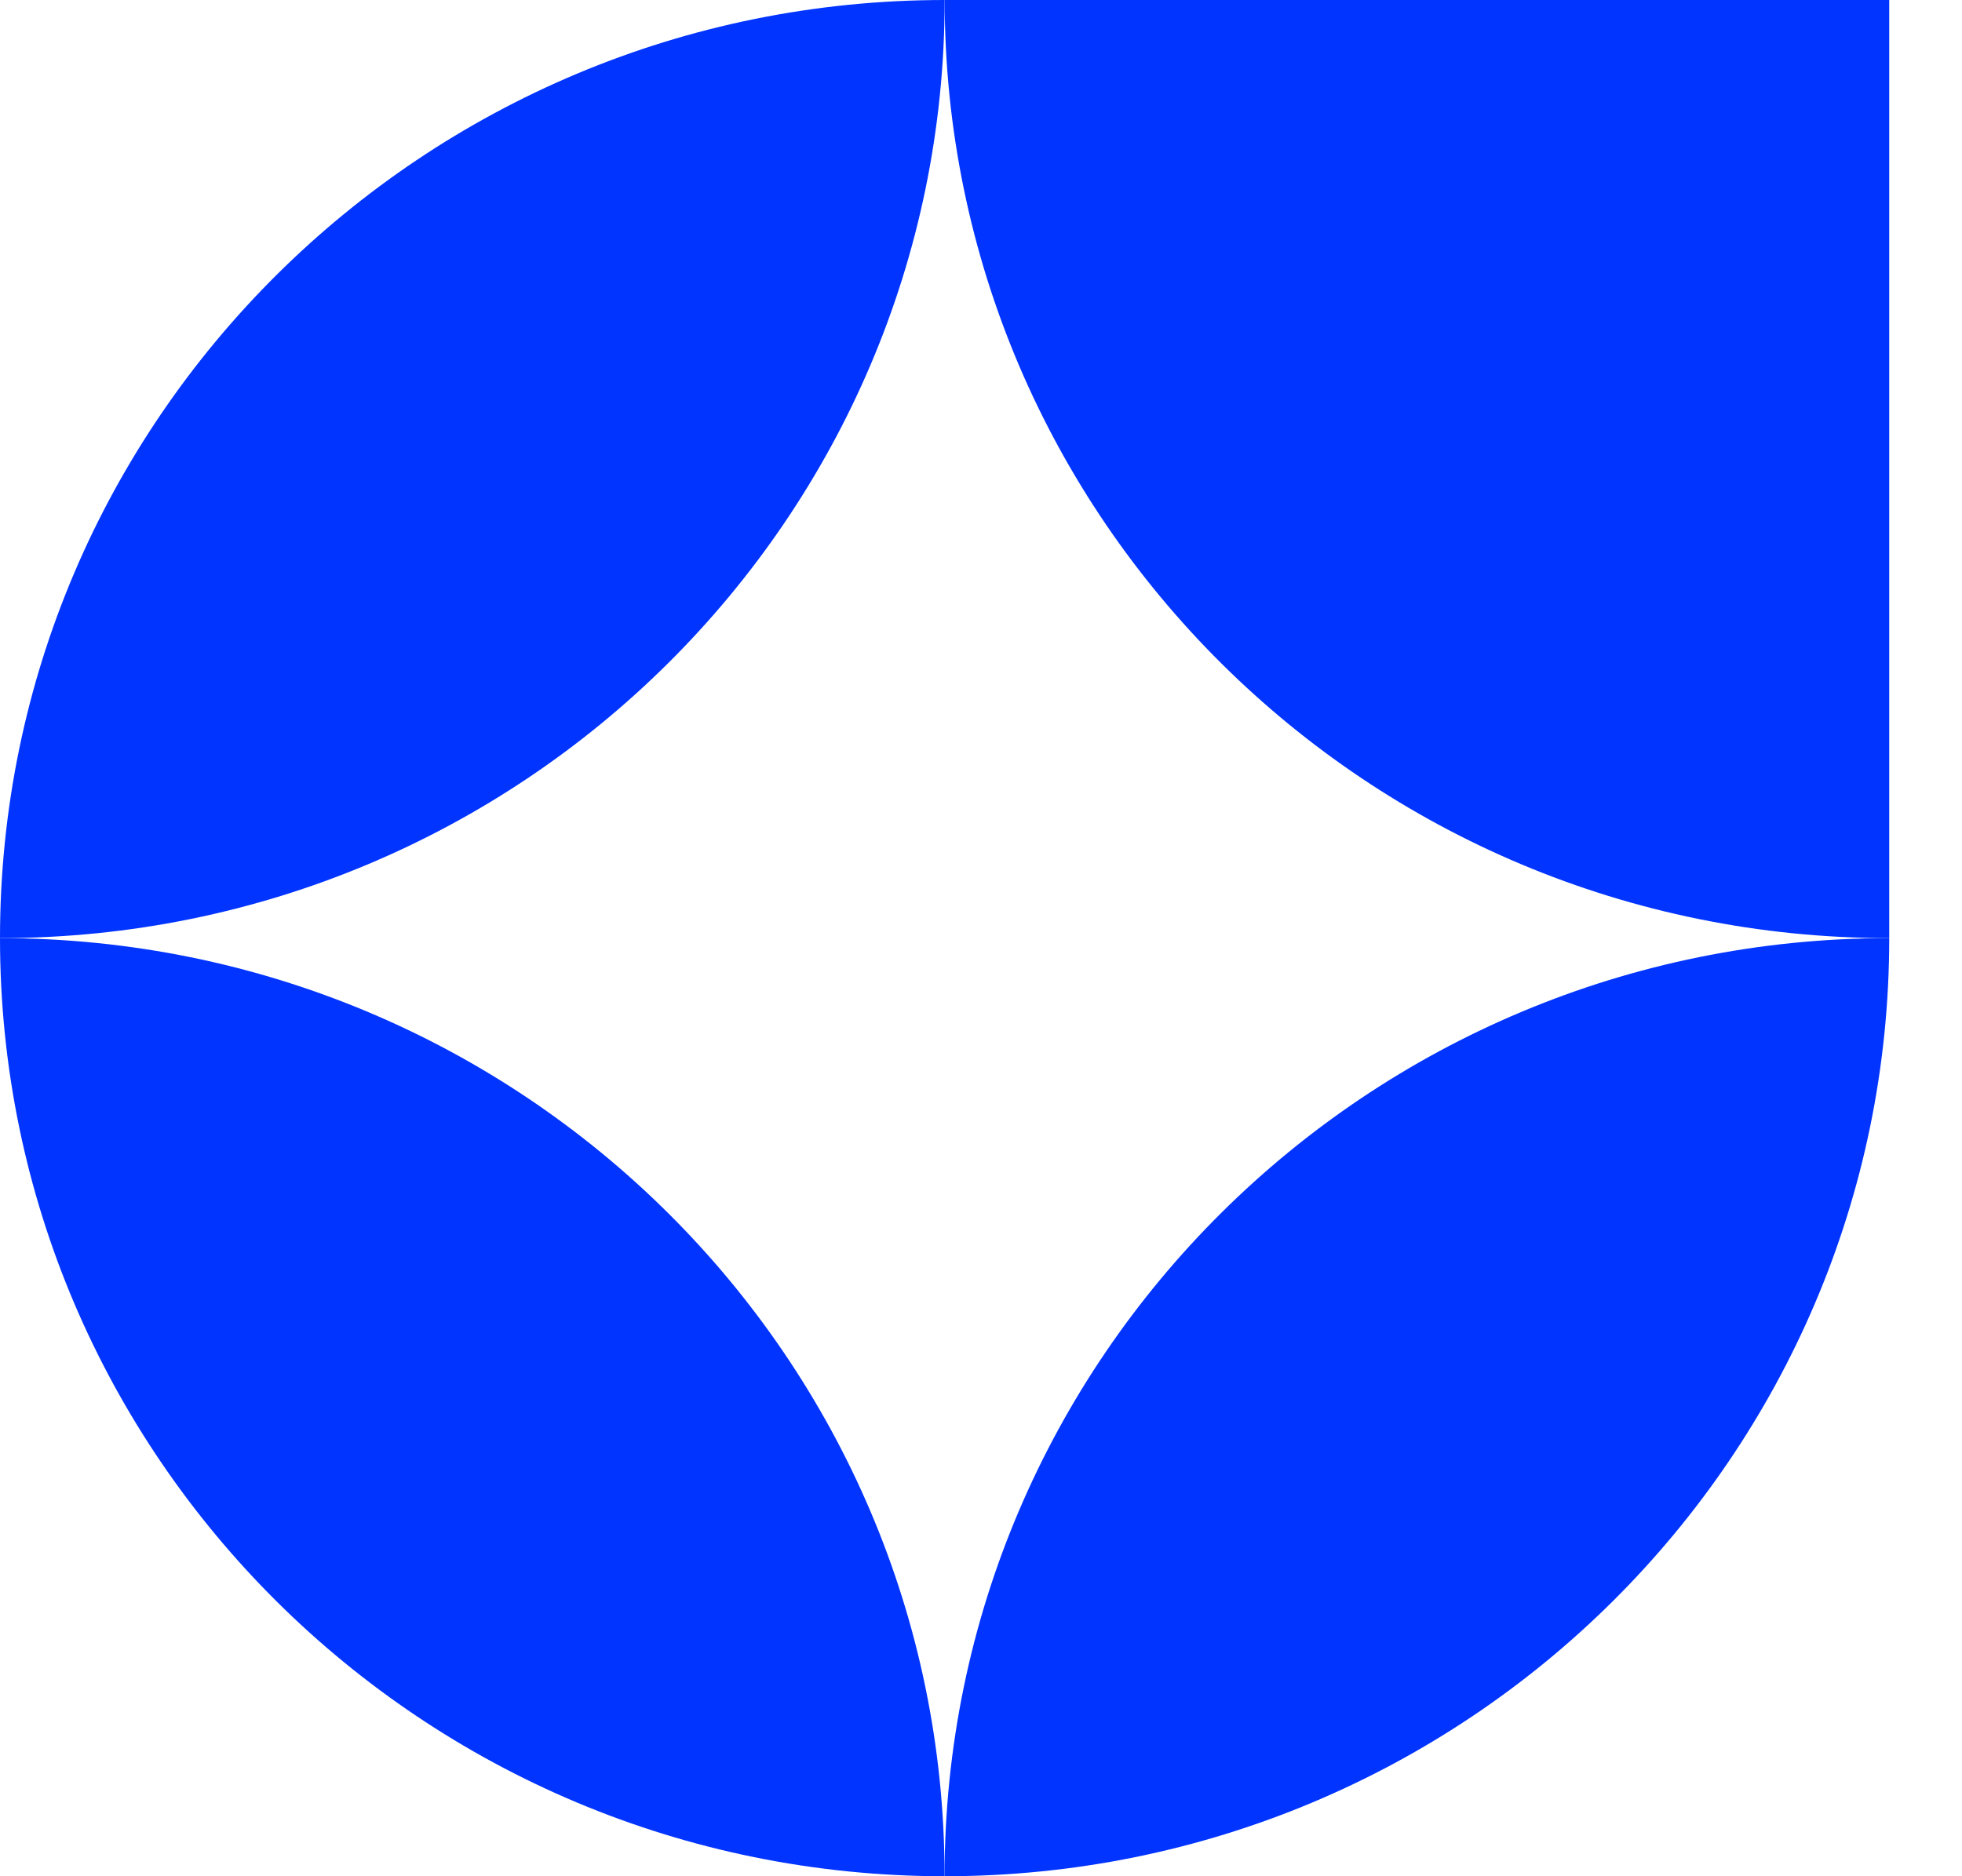
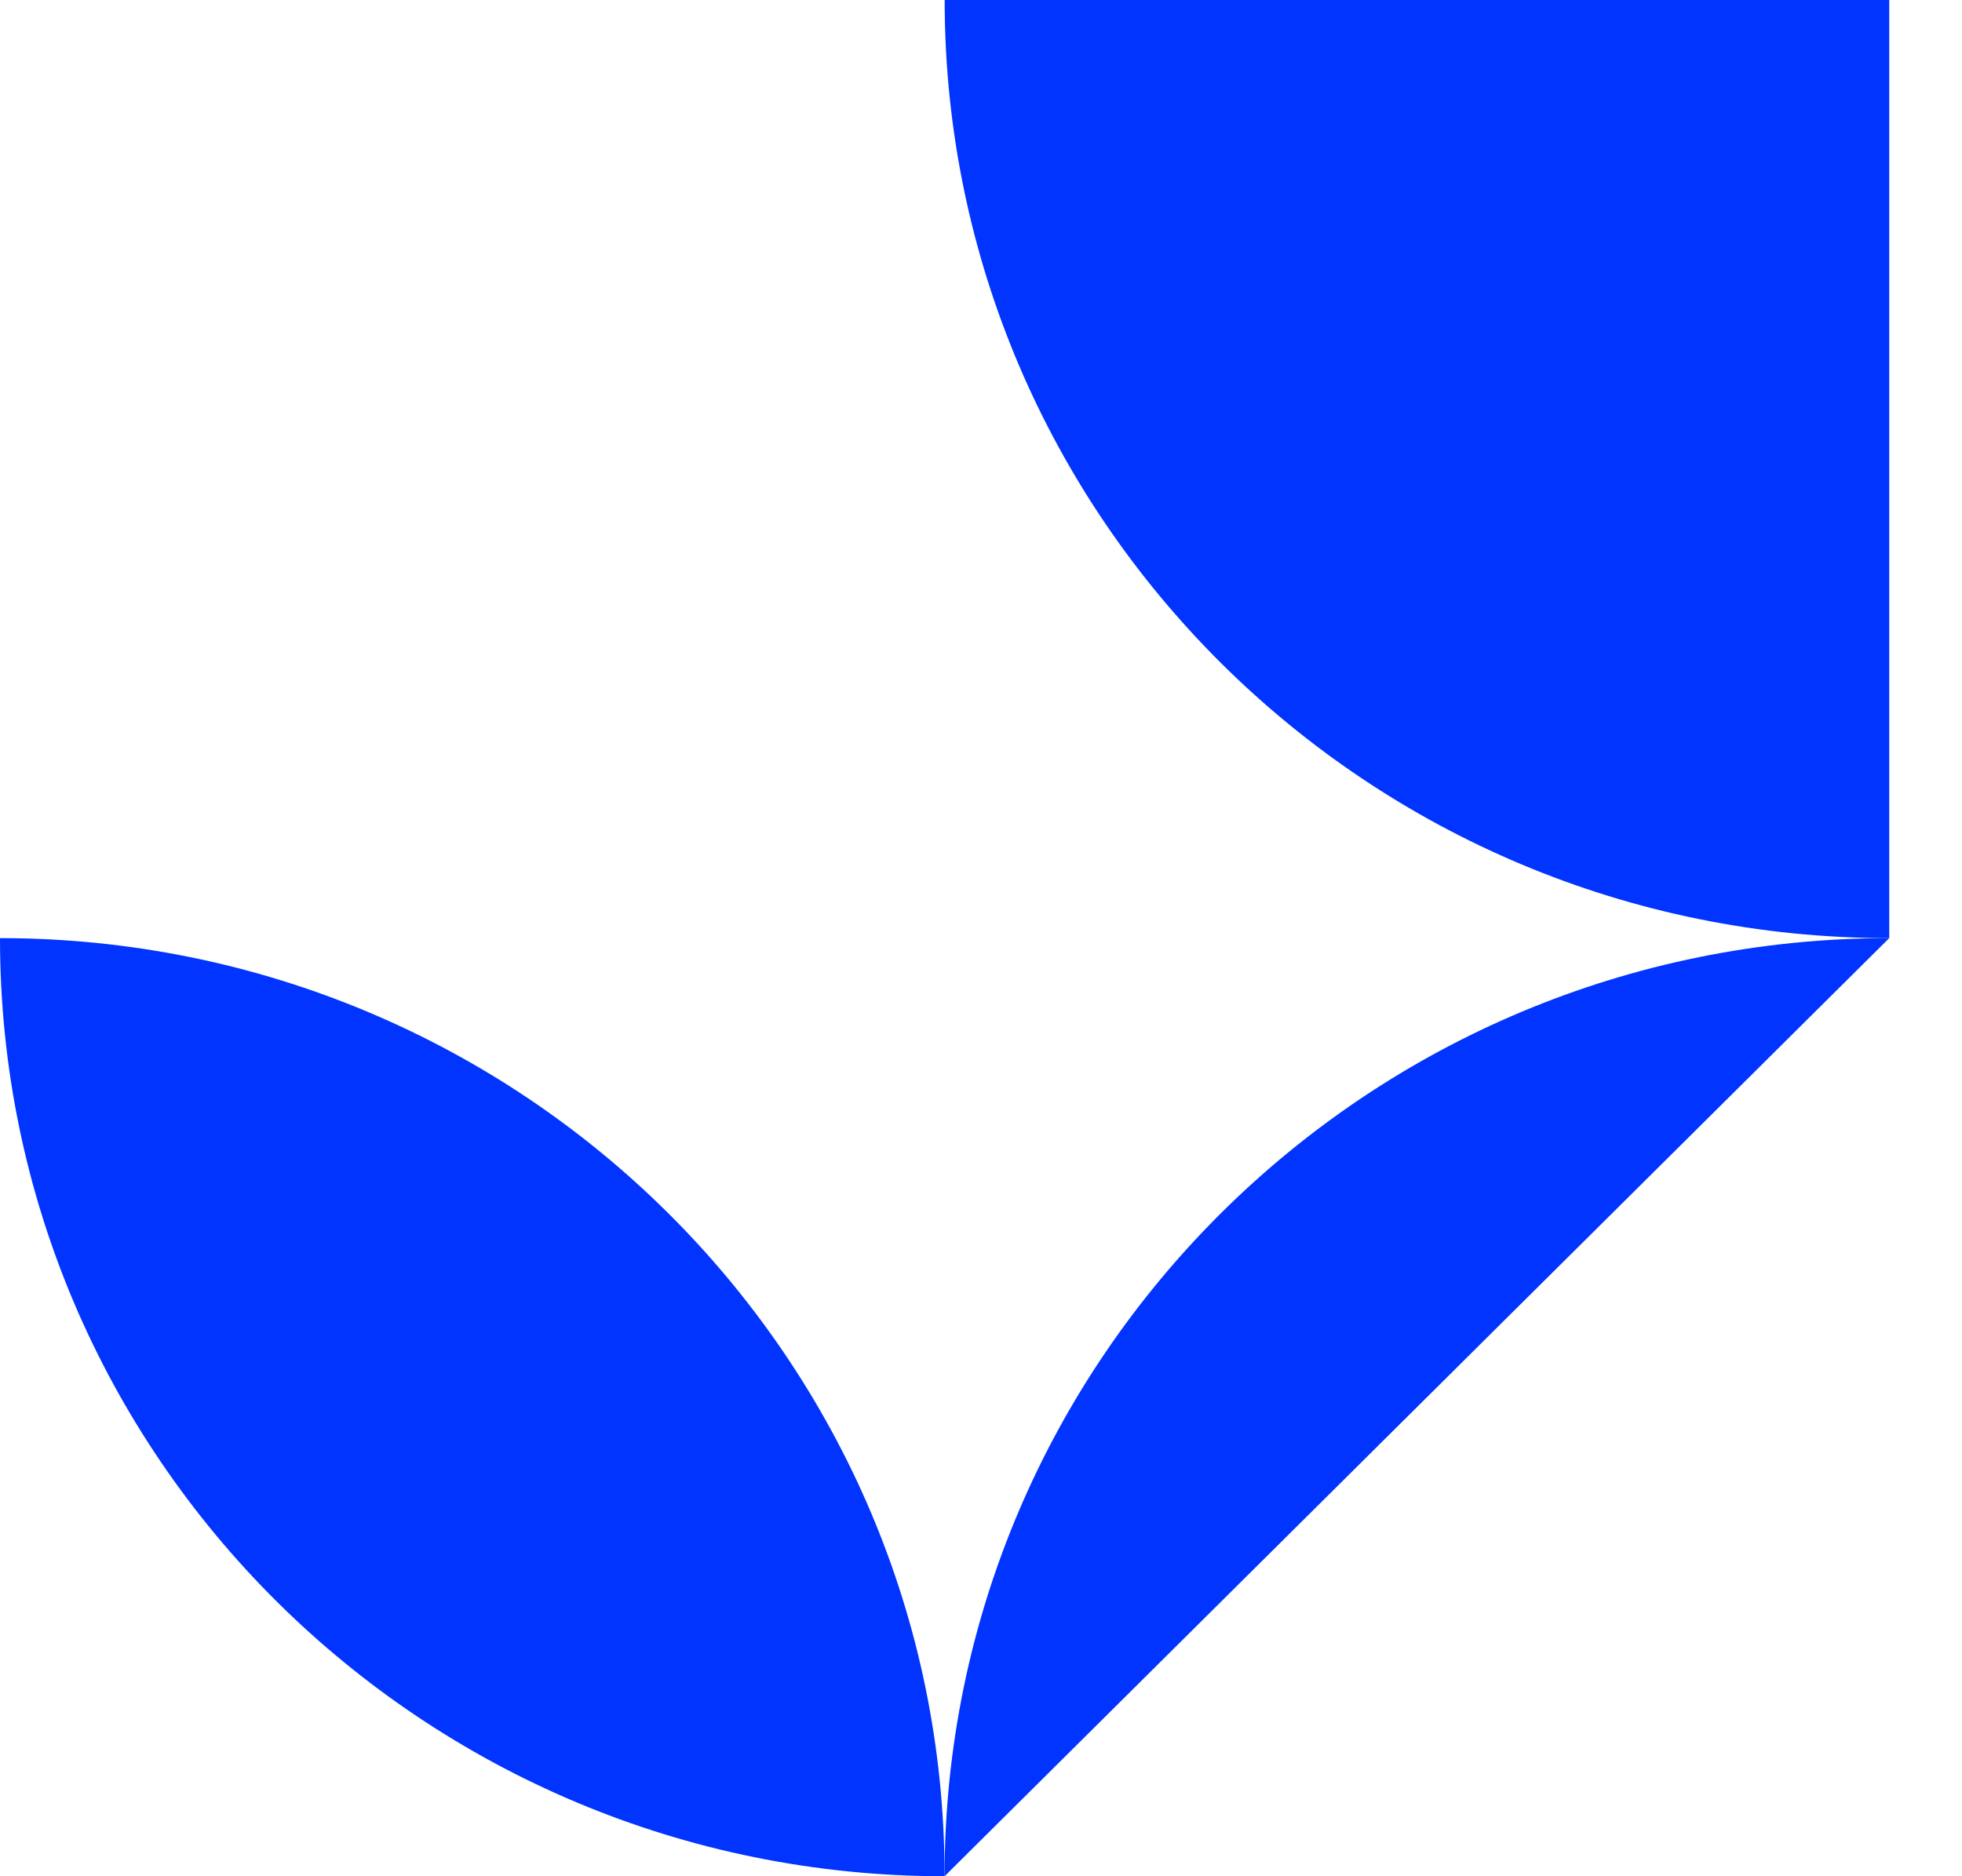
<svg xmlns="http://www.w3.org/2000/svg" width="23" height="22" viewBox="0 0 23 22" fill="none">
  <path d="M0 11C-2.67327e-07 17.075 4.958 22 11.073 22C11.073 15.925 6.116 11 0 11Z" fill="#0134FF" />
-   <path d="M0 11C6.116 11 11.074 6.075 11.074 0C4.958 0 9.68078e-07 4.925 0 11Z" fill="#0134FF" />
  <path d="M22.147 11C16.031 11 11.074 6.075 11.074 0L22.147 1.50188e-05V11Z" fill="#0134FF" />
-   <path d="M22.147 11C16.031 11 11.073 15.925 11.073 22C17.189 22 22.147 17.075 22.147 11Z" fill="#0134FF" />
+   <path d="M22.147 11C16.031 11 11.073 15.925 11.073 22Z" fill="#0134FF" />
</svg>